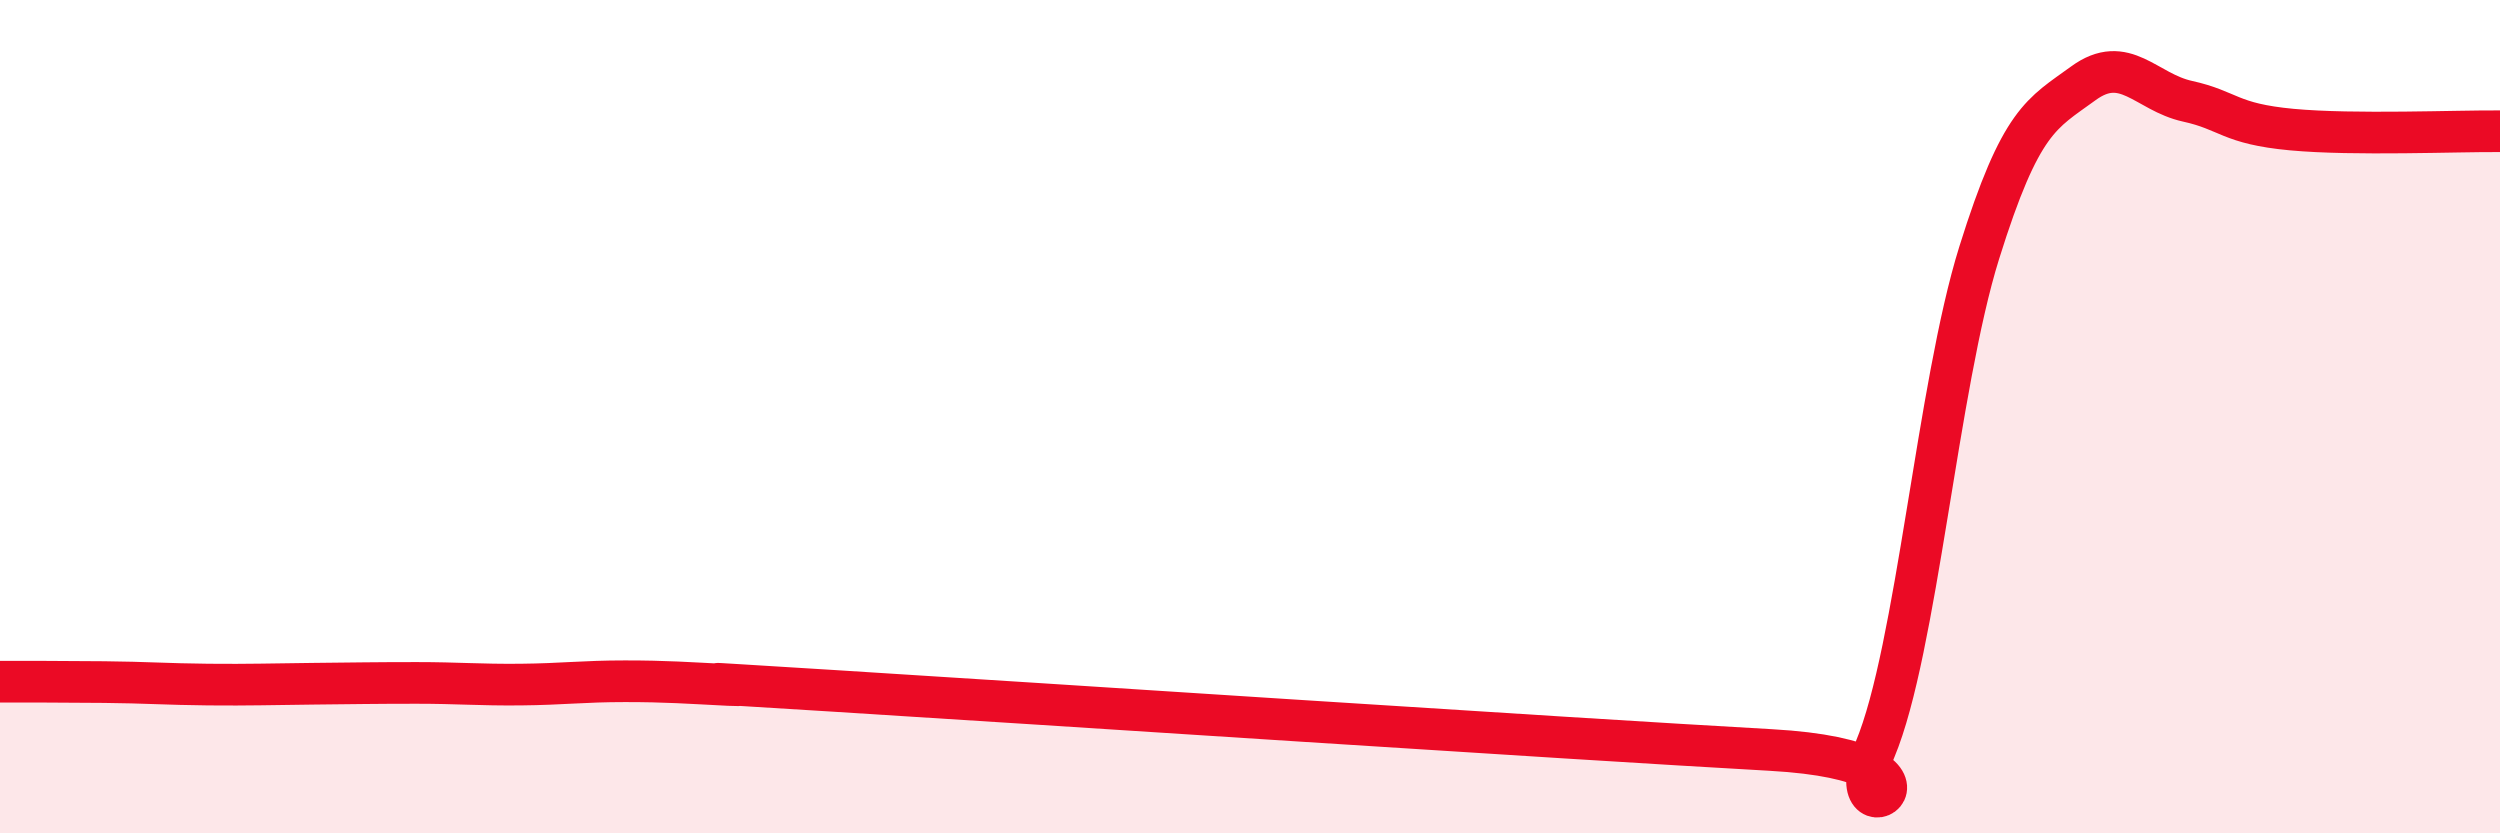
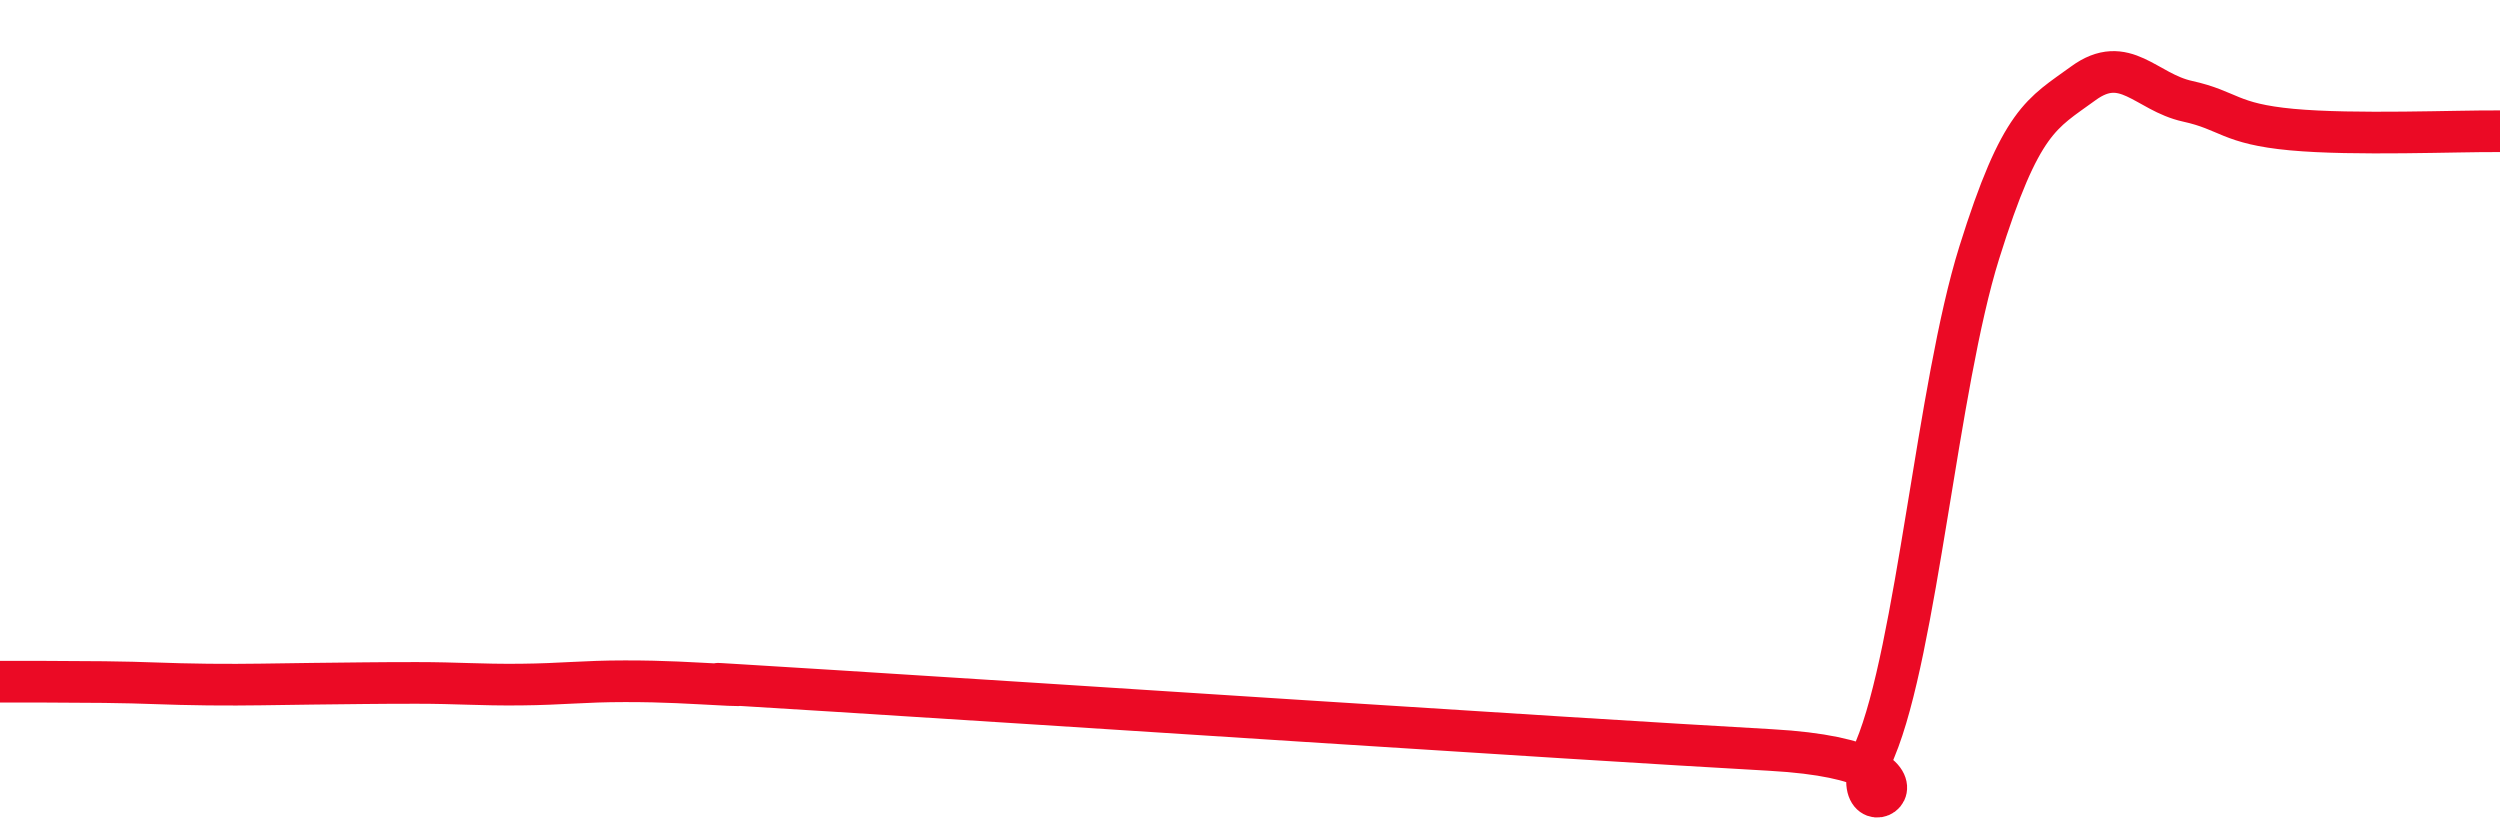
<svg xmlns="http://www.w3.org/2000/svg" width="60" height="20" viewBox="0 0 60 20">
-   <path d="M 0,16.36 C 0.5,16.36 1.5,16.36 2.5,16.37 C 3.5,16.38 4,16.42 5,16.43 C 6,16.44 6.5,16.42 7.5,16.41 C 8.5,16.4 9,16.39 10,16.39 C 11,16.39 11.5,16.44 12.5,16.43 C 13.5,16.42 14,16.35 15,16.35 C 16,16.35 16.5,16.39 17.5,16.44 C 18.5,16.49 15,16.27 20,16.58 C 25,16.89 37.5,17.72 42.5,18 C 47.5,18.28 44,20.38 45,17.99 C 46,15.6 46.5,9.27 47.5,6.07 C 48.5,2.87 49,2.73 50,2 C 51,1.27 51.5,2.21 52.5,2.43 C 53.5,2.65 53.5,2.97 55,3.11 C 56.5,3.25 59,3.14 60,3.15L60 20L0 20Z" fill="#EB0A25" opacity="0.1" stroke-linecap="round" stroke-linejoin="round" />
  <path d="M 0,16.36 C 0.5,16.36 1.5,16.36 2.5,16.37 C 3.5,16.38 4,16.42 5,16.43 C 6,16.44 6.5,16.42 7.5,16.41 C 8.5,16.4 9,16.39 10,16.39 C 11,16.39 11.5,16.44 12.5,16.43 C 13.5,16.42 14,16.35 15,16.35 C 16,16.35 16.5,16.39 17.5,16.44 C 18.5,16.49 15,16.27 20,16.58 C 25,16.89 37.5,17.72 42.5,18 C 47.5,18.28 44,20.38 45,17.99 C 46,15.6 46.5,9.27 47.5,6.07 C 48.5,2.87 49,2.73 50,2 C 51,1.27 51.5,2.21 52.5,2.43 C 53.5,2.65 53.5,2.97 55,3.11 C 56.5,3.25 59,3.14 60,3.15" stroke="#EB0A25" stroke-width="1" fill="none" stroke-linecap="round" stroke-linejoin="round" />
</svg>